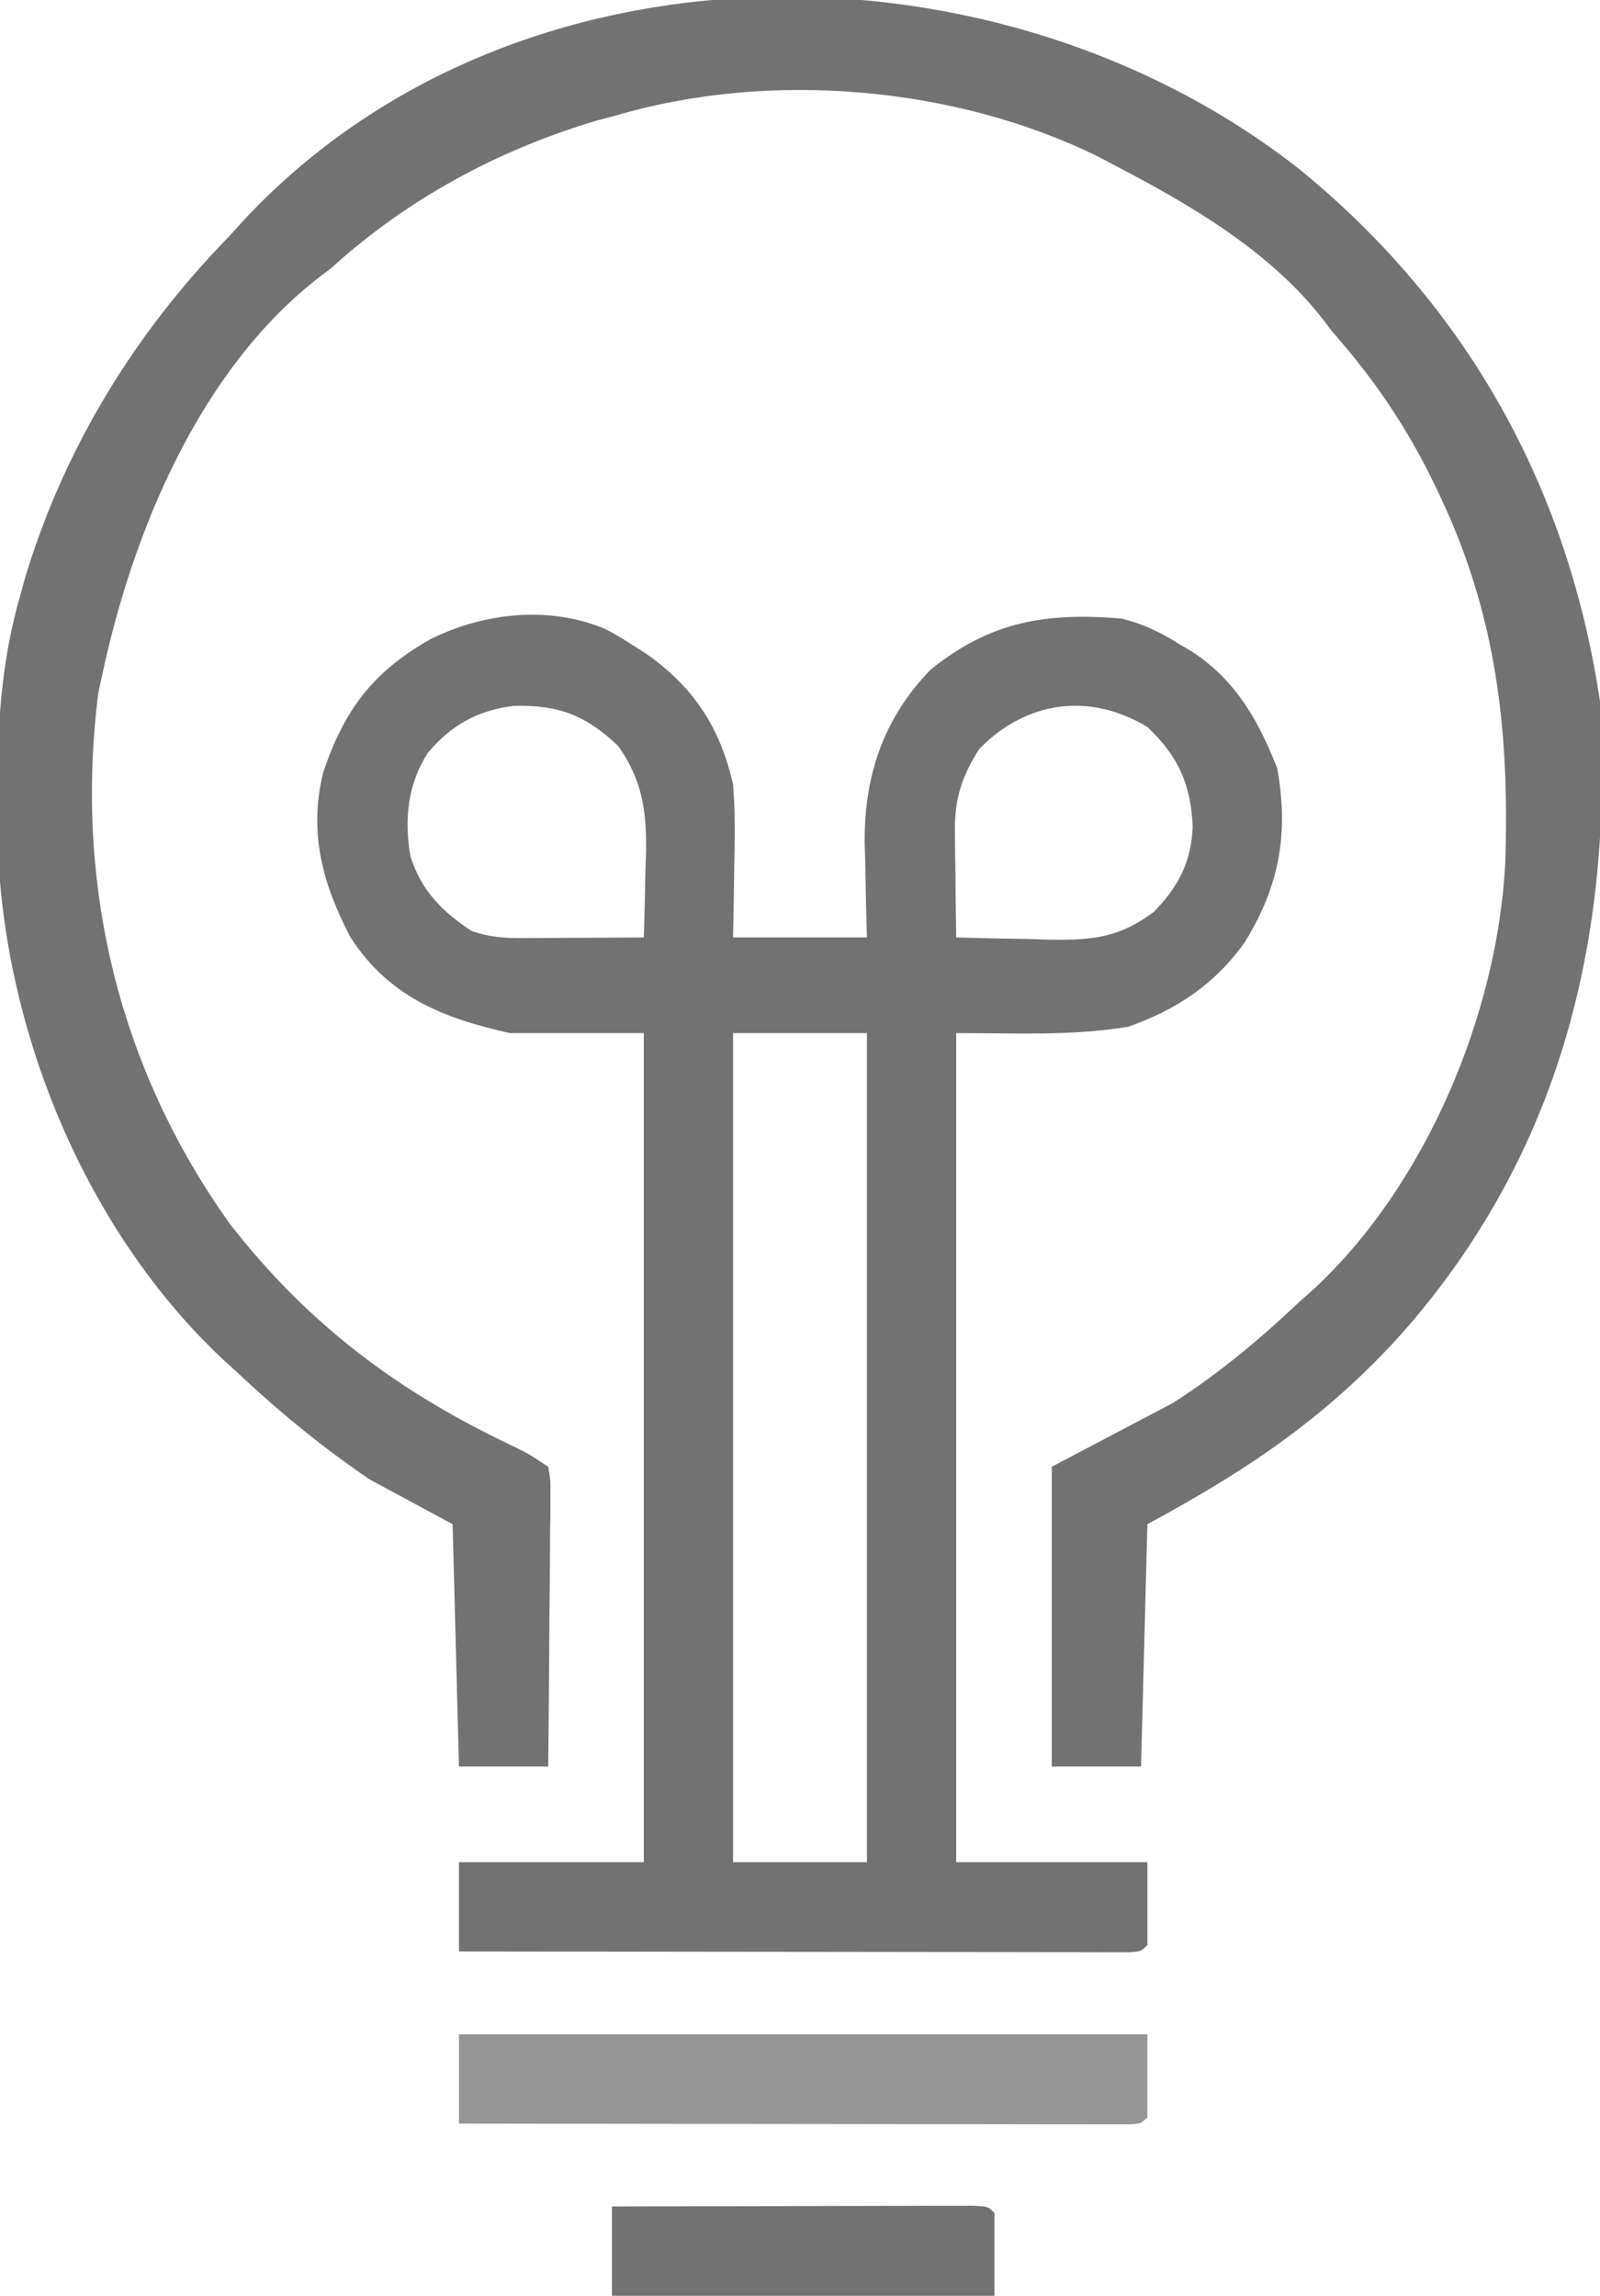
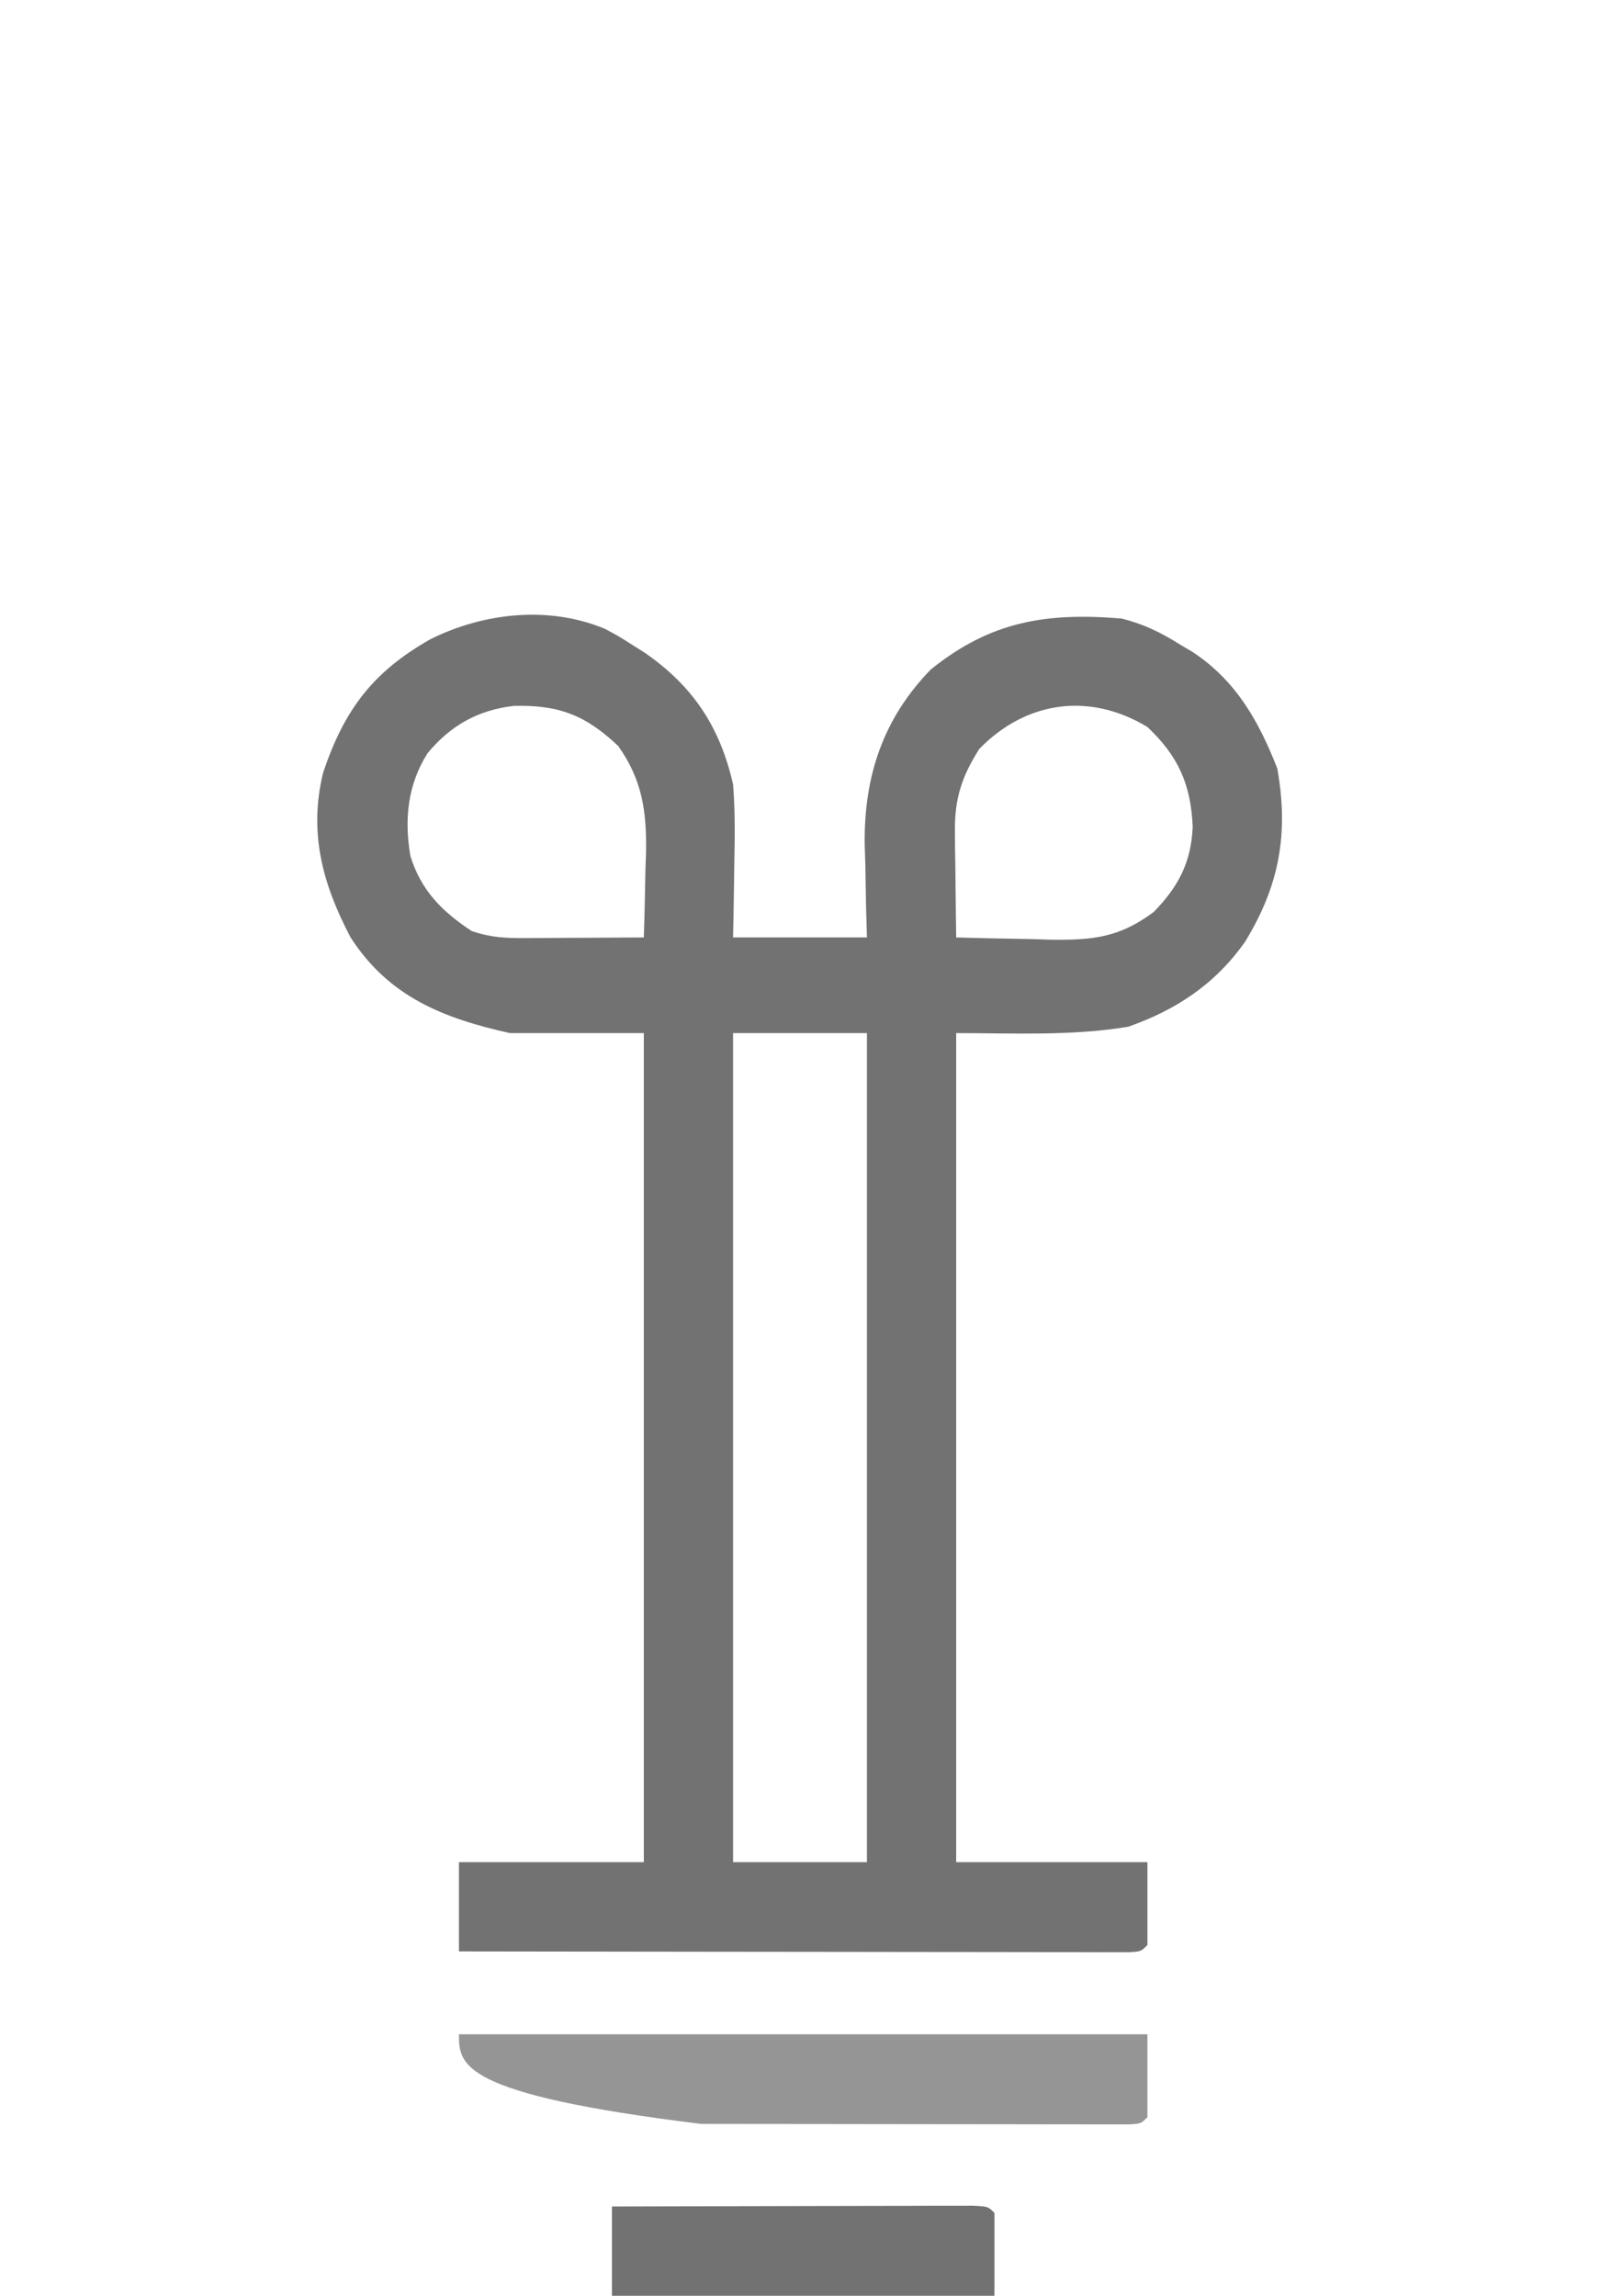
<svg xmlns="http://www.w3.org/2000/svg" version="1.1" width="251" height="360">
-   <path d="M0 0 C26.209 21.448 42 49.849 46.992 83.332 C49.09 120.275 40.869 154.126 15.992 182.332 C4.201 195.476 -8.343 203.897 -24.008 212.332 C-24.338 224.872 -24.668 237.412 -25.008 250.332 C-29.628 250.332 -34.248 250.332 -39.008 250.332 C-39.008 234.822 -39.008 219.312 -39.008 203.332 C-32.738 200.032 -26.468 196.732 -20.008 193.332 C-12.658 188.625 -6.351 183.309 -0.008 177.332 C1.009 176.429 1.009 176.429 2.047 175.508 C19.645 159.217 30.898 132.405 32.131 108.658 C32.804 88.151 30.804 69.981 21.992 51.332 C21.543 50.381 21.543 50.381 21.085 49.41 C16.745 40.401 11.631 32.862 4.992 25.332 C4.527 24.724 4.061 24.115 3.582 23.488 C-4.642 12.825 -17.23 5.452 -29.008 -0.668 C-29.896 -1.138 -30.784 -1.609 -31.699 -2.094 C-54.126 -13.153 -83.064 -15.614 -107.008 -8.668 C-108.183 -8.351 -109.359 -8.034 -110.57 -7.707 C-125.981 -3.103 -140.095 4.539 -152.008 15.332 C-152.611 15.795 -153.214 16.258 -153.836 16.734 C-172.692 31.228 -183.246 56.865 -188.008 79.332 C-188.201 80.227 -188.395 81.121 -188.594 82.043 C-192.353 111.907 -185.437 140.846 -167.883 165.332 C-155.878 180.735 -141.905 191.331 -124.344 199.703 C-121.008 201.332 -121.008 201.332 -118.008 203.332 C-117.647 205.357 -117.647 205.357 -117.667 207.874 C-117.667 208.814 -117.668 209.755 -117.668 210.725 C-117.691 212.251 -117.691 212.251 -117.715 213.809 C-117.719 214.849 -117.723 215.889 -117.728 216.961 C-117.745 220.293 -117.782 223.625 -117.82 226.957 C-117.835 229.212 -117.849 231.467 -117.861 233.723 C-117.894 239.259 -117.946 244.796 -118.008 250.332 C-122.628 250.332 -127.248 250.332 -132.008 250.332 C-132.338 237.792 -132.668 225.252 -133.008 212.332 C-137.298 210.022 -141.588 207.712 -146.008 205.332 C-153.566 200.183 -160.361 194.601 -167.008 188.332 C-167.685 187.72 -168.361 187.107 -169.059 186.477 C-190.587 166.242 -203.306 135.191 -204.352 105.961 C-204.605 92.855 -204.578 80.014 -201.008 67.332 C-200.667 66.104 -200.327 64.875 -199.977 63.609 C-193.75 43.269 -182.793 25.485 -168.008 10.332 C-166.95 9.164 -166.95 9.164 -165.871 7.973 C-123.316 -37.744 -47.193 -37.239 0 0 Z " fill="#727272" transform="translate(204.008,26.668)" />
  <path d="M0 0 C2.074 1.113 2.074 1.113 4.062 2.375 C4.77 2.822 5.478 3.27 6.207 3.73 C13.8 8.985 18.021 15.377 20.062 24.375 C20.399 28.573 20.349 32.729 20.25 36.938 C20.23 38.594 20.23 38.594 20.209 40.283 C20.174 42.981 20.12 45.678 20.062 48.375 C26.992 48.375 33.922 48.375 41.062 48.375 C41.016 46.759 40.97 45.142 40.922 43.477 C40.884 41.318 40.848 39.159 40.812 37 C40.779 35.939 40.745 34.878 40.711 33.785 C40.581 23.175 43.561 14.092 51.062 6.375 C60.414 -1.18 69.172 -2.631 81.062 -1.625 C84.439 -0.764 87.123 0.523 90.062 2.375 C90.759 2.788 91.455 3.2 92.172 3.625 C98.965 8.12 102.505 14.411 105.438 21.875 C107.253 32.044 105.777 40.26 100.375 49.062 C95.717 55.67 89.62 59.716 82.062 62.375 C73.179 63.856 64.069 63.375 55.062 63.375 C55.062 106.275 55.062 149.175 55.062 193.375 C64.963 193.375 74.862 193.375 85.062 193.375 C85.062 197.665 85.062 201.955 85.062 206.375 C84.062 207.375 84.062 207.375 82.268 207.498 C81.48 207.497 80.692 207.496 79.88 207.495 C78.528 207.497 78.528 207.497 77.148 207.499 C76.151 207.496 75.154 207.492 74.127 207.489 C73.083 207.489 72.039 207.489 70.964 207.489 C67.495 207.488 64.027 207.48 60.559 207.473 C58.161 207.471 55.764 207.469 53.366 207.468 C47.042 207.465 40.717 207.455 34.393 207.444 C27.945 207.433 21.497 207.429 15.049 207.424 C2.387 207.413 -10.275 207.396 -22.938 207.375 C-22.938 202.755 -22.938 198.135 -22.938 193.375 C-13.367 193.375 -3.797 193.375 6.062 193.375 C6.062 150.475 6.062 107.575 6.062 63.375 C-0.868 63.375 -7.798 63.375 -14.938 63.375 C-25.443 61.04 -33.932 57.675 -39.938 48.375 C-44.343 40.017 -46.535 31.955 -44.254 22.559 C-40.951 12.704 -36.466 6.727 -27.402 1.602 C-19.062 -2.549 -8.82 -3.694 0 0 Z M-27.875 19.5 C-31.002 24.45 -31.532 29.873 -30.562 35.582 C-28.913 40.974 -25.599 44.313 -20.938 47.375 C-17.819 48.414 -15.663 48.49 -12.395 48.473 C-10.785 48.468 -10.785 48.468 -9.143 48.463 C-8.023 48.455 -6.903 48.446 -5.75 48.438 C-4.619 48.433 -3.488 48.428 -2.322 48.424 C0.473 48.412 3.268 48.396 6.062 48.375 C6.18 44.875 6.25 41.376 6.312 37.875 C6.346 36.893 6.38 35.91 6.414 34.898 C6.499 28.506 5.797 23.681 2.062 18.375 C-3.091 13.479 -7.331 11.891 -14.34 12.066 C-19.988 12.737 -24.253 15.123 -27.875 19.5 Z M58.688 18.812 C55.963 23.109 54.808 26.582 54.867 31.676 C54.874 32.652 54.88 33.629 54.887 34.635 C54.903 35.642 54.92 36.65 54.938 37.688 C54.947 38.714 54.956 39.741 54.965 40.799 C54.988 43.324 55.021 45.85 55.062 48.375 C58.916 48.492 62.77 48.562 66.625 48.625 C68.254 48.675 68.254 48.675 69.916 48.727 C76.578 48.808 80.668 48.388 86.062 44.375 C89.919 40.415 91.915 36.631 92.168 31.051 C91.894 24.415 89.915 19.943 85.062 15.375 C75.978 9.89 66.03 11.277 58.688 18.812 Z M20.062 63.375 C20.062 106.275 20.062 149.175 20.062 193.375 C26.992 193.375 33.922 193.375 41.062 193.375 C41.062 150.475 41.062 107.575 41.062 63.375 C34.133 63.375 27.203 63.375 20.062 63.375 Z " fill="#727272" transform="translate(94.938,98.625)" />
-   <path d="M0 0 C35.64 0 71.28 0 108 0 C108 4.29 108 8.58 108 13 C107 14 107 14 105.206 14.123 C104.418 14.122 103.63 14.121 102.818 14.12 C101.465 14.122 101.465 14.122 100.085 14.124 C99.088 14.121 98.091 14.117 97.064 14.114 C96.02 14.114 94.977 14.114 93.901 14.114 C90.433 14.113 86.964 14.105 83.496 14.098 C81.099 14.096 78.701 14.094 76.303 14.093 C69.979 14.09 63.655 14.08 57.33 14.069 C50.882 14.058 44.434 14.054 37.986 14.049 C25.324 14.038 12.662 14.021 0 14 C0 9.38 0 4.76 0 0 Z " fill="#959595" transform="translate(72,319)" />
+   <path d="M0 0 C35.64 0 71.28 0 108 0 C108 4.29 108 8.58 108 13 C107 14 107 14 105.206 14.123 C104.418 14.122 103.63 14.121 102.818 14.12 C101.465 14.122 101.465 14.122 100.085 14.124 C99.088 14.121 98.091 14.117 97.064 14.114 C96.02 14.114 94.977 14.114 93.901 14.114 C90.433 14.113 86.964 14.105 83.496 14.098 C81.099 14.096 78.701 14.094 76.303 14.093 C69.979 14.09 63.655 14.08 57.33 14.069 C50.882 14.058 44.434 14.054 37.986 14.049 C0 9.38 0 4.76 0 0 Z " fill="#959595" transform="translate(72,319)" />
  <path d="M0 0 C7.675 -0.023 15.351 -0.041 23.026 -0.052 C26.59 -0.057 30.153 -0.064 33.717 -0.075 C37.81 -0.088 41.903 -0.093 45.996 -0.098 C47.924 -0.105 47.924 -0.105 49.891 -0.113 C51.663 -0.113 51.663 -0.113 53.47 -0.114 C55.039 -0.117 55.039 -0.117 56.64 -0.12 C59 0 59 0 60 1 C60 5.29 60 9.58 60 14 C40.2 14 20.4 14 0 14 C0 9.38 0 4.76 0 0 Z " fill="#727272" transform="translate(96,346)" />
</svg>